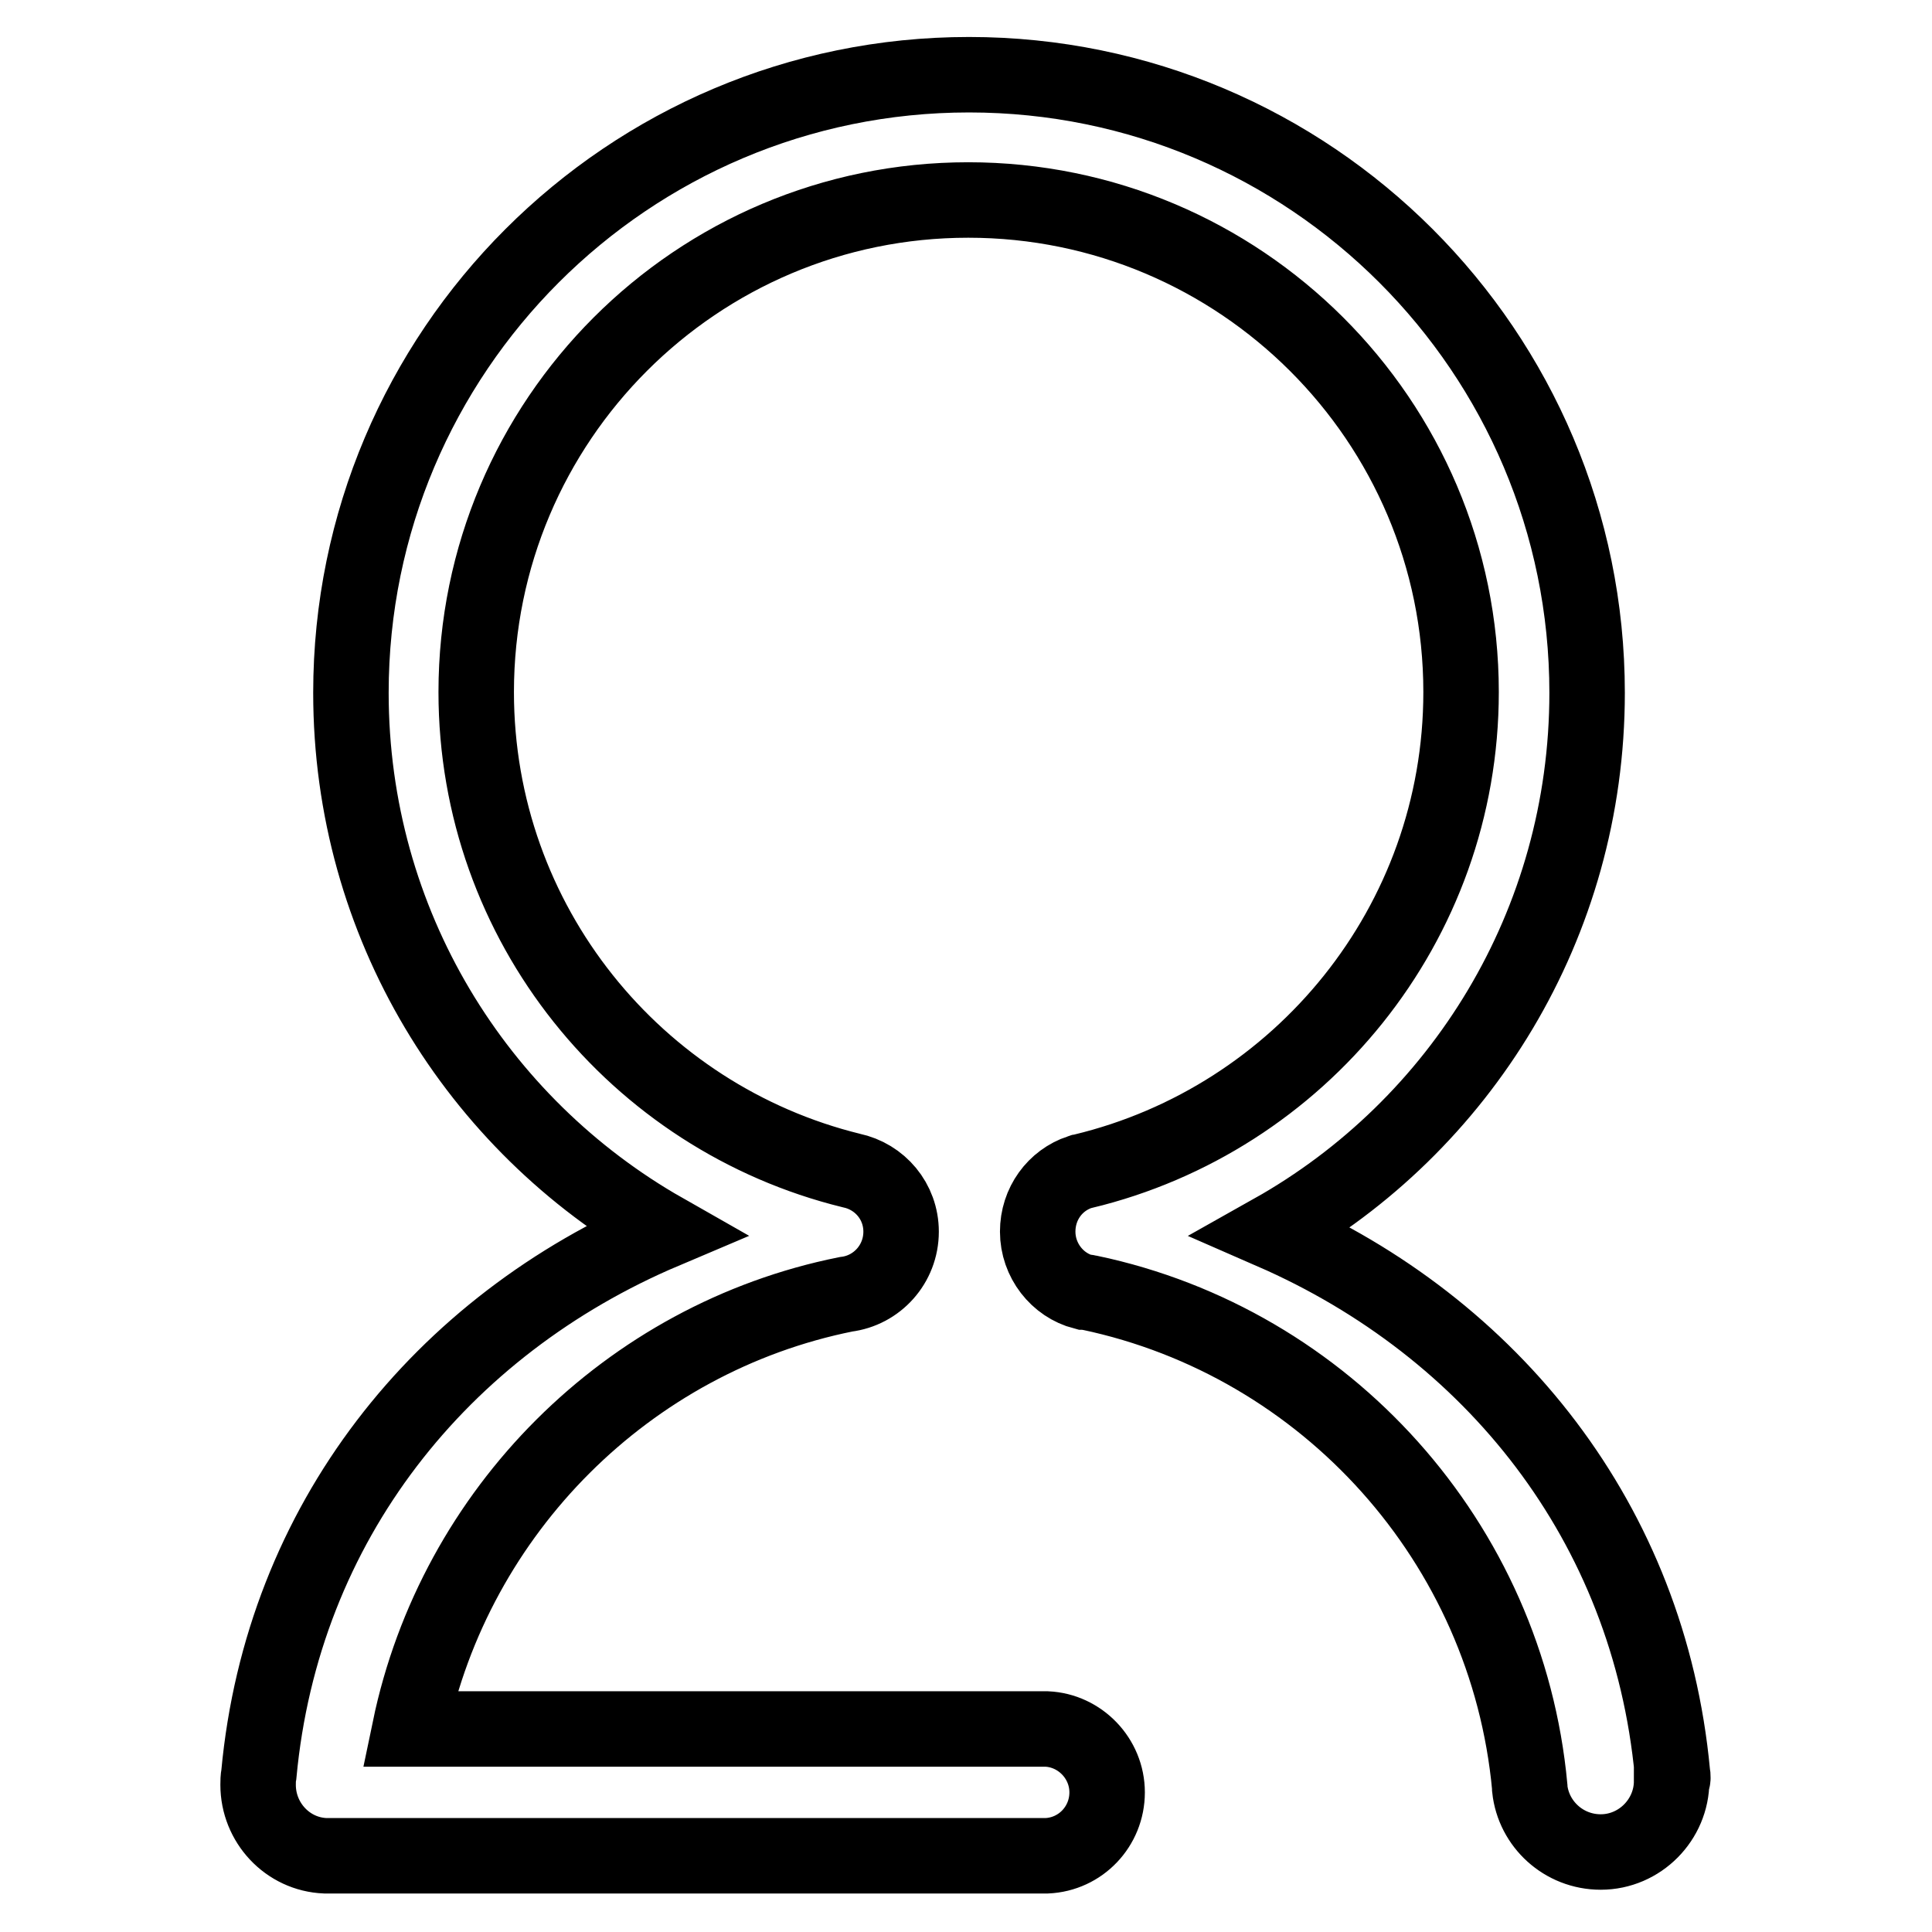
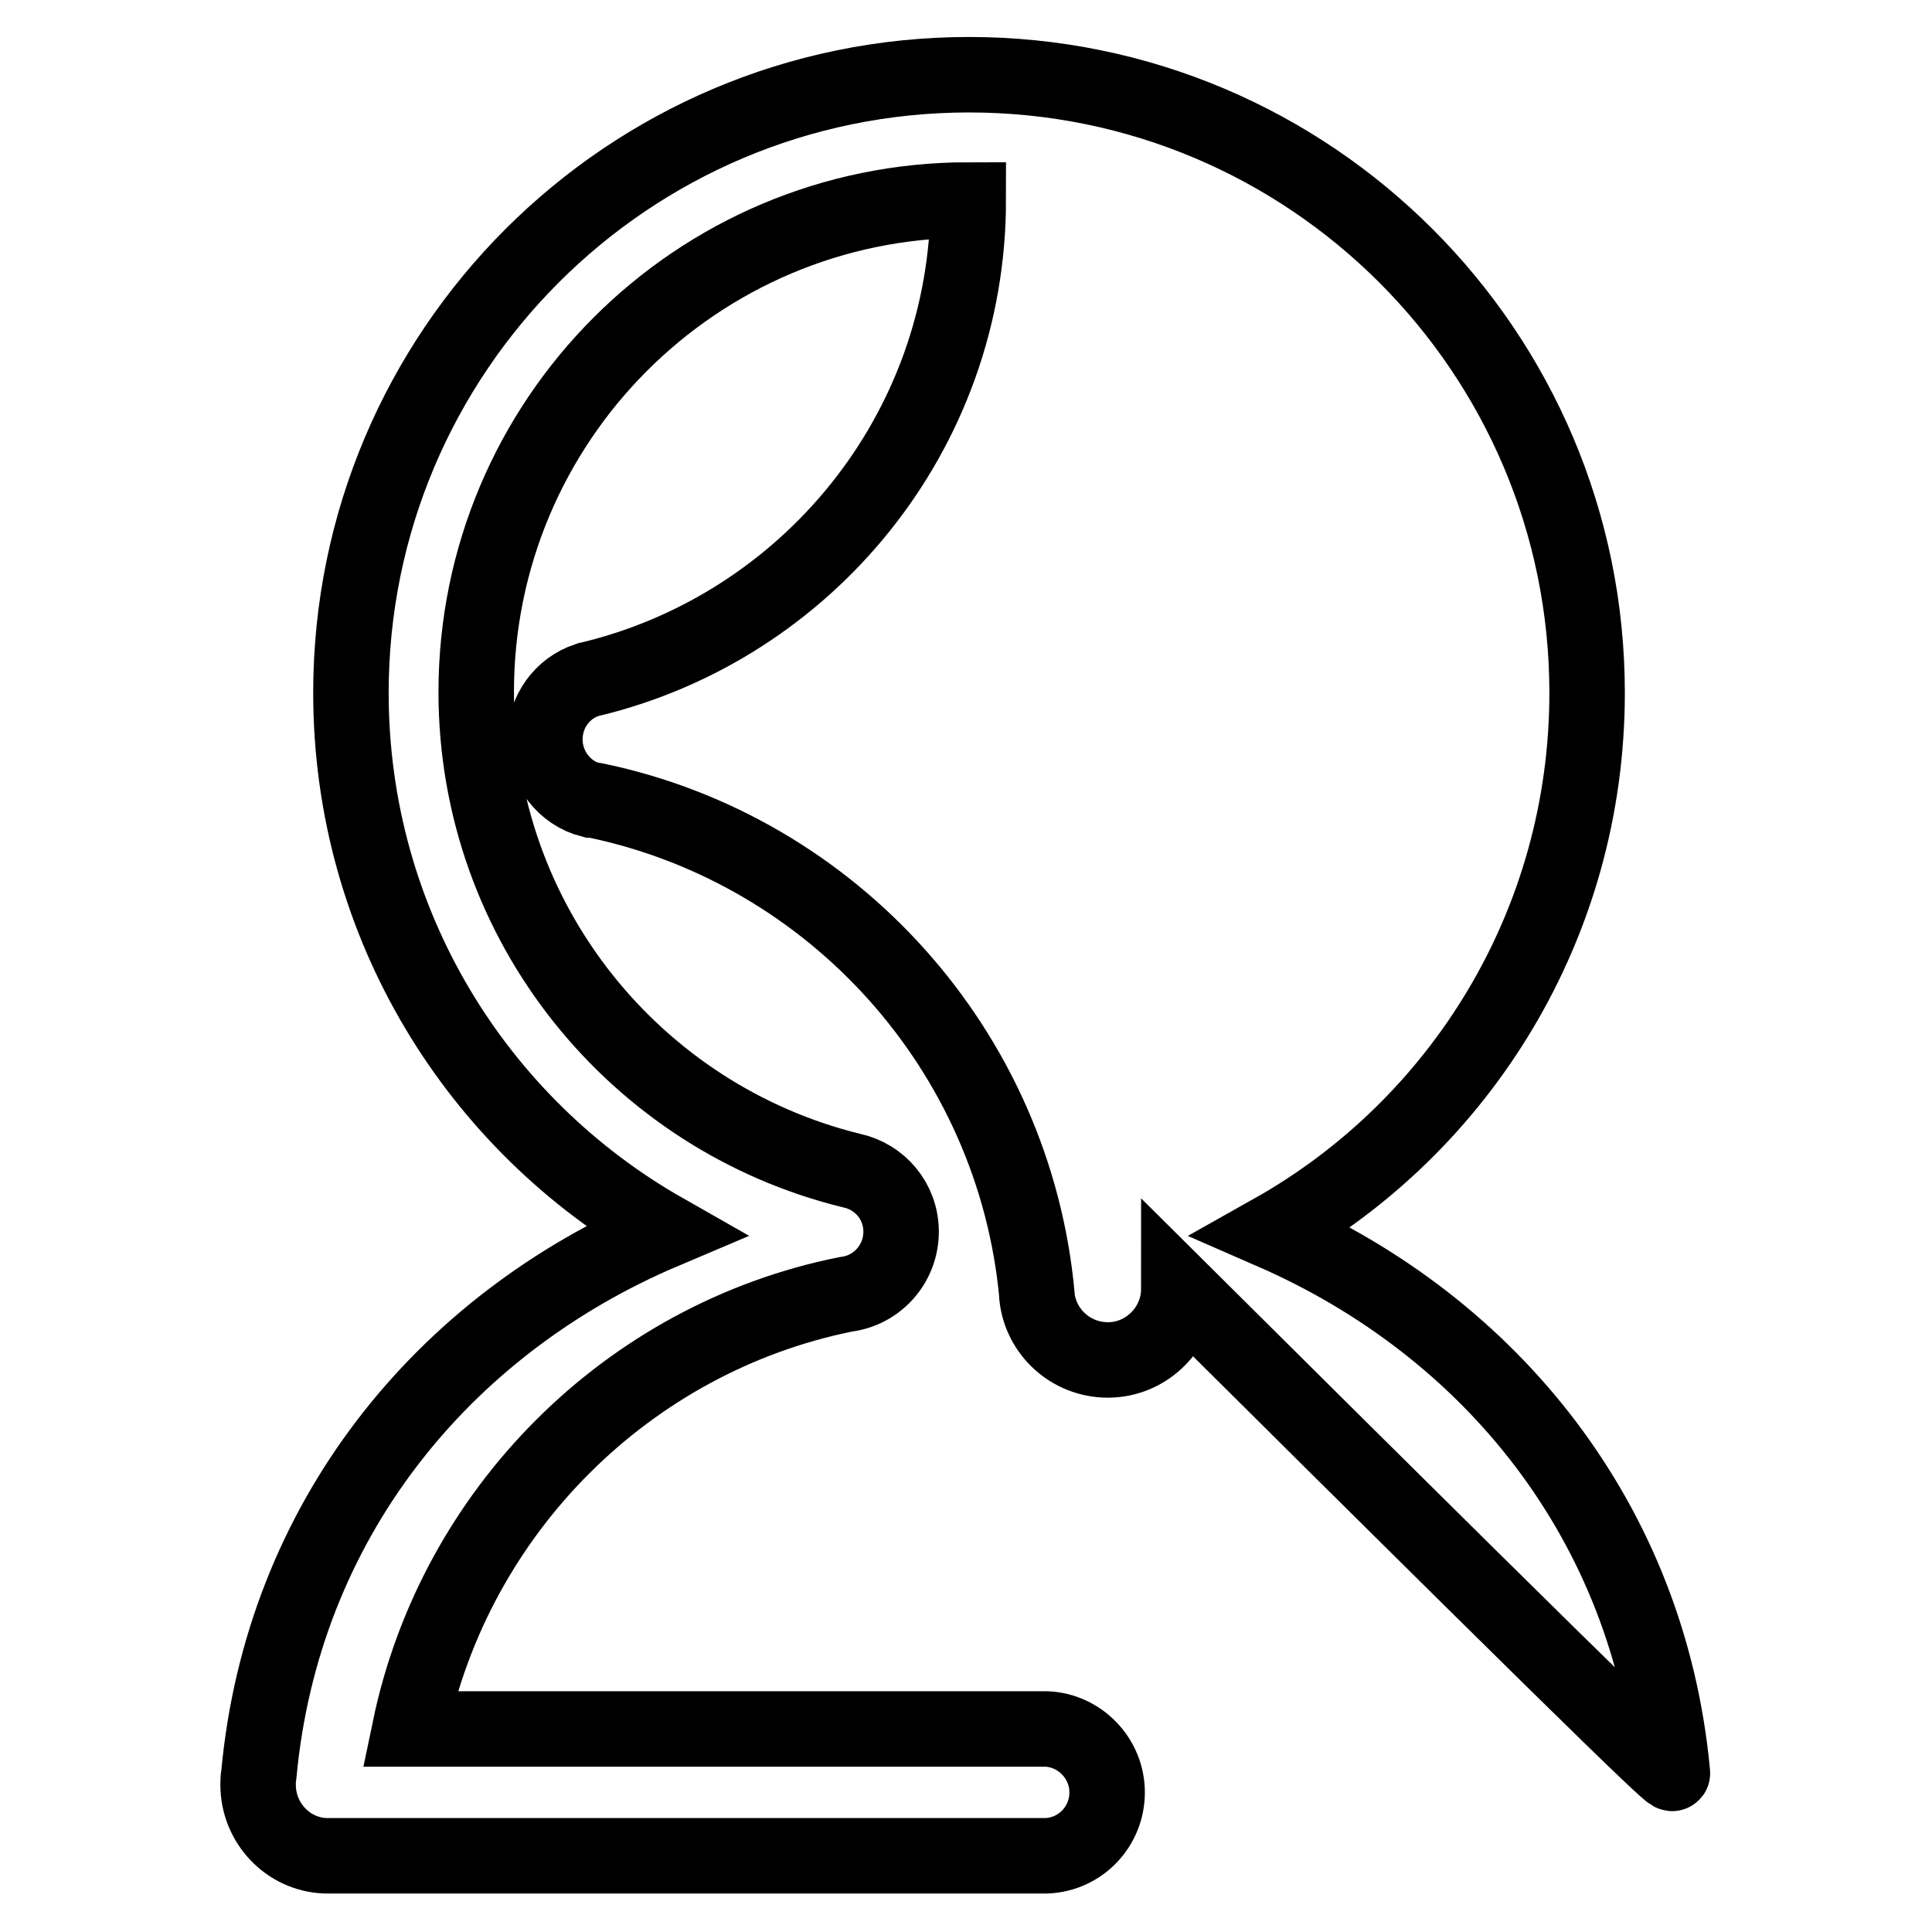
<svg xmlns="http://www.w3.org/2000/svg" version="1.1" x="0px" y="0px" viewBox="0 0 256 256" enable-background="new 0 0 256 256" xml:space="preserve">
  <g>
    <g>
-       <path stroke-width="10" fill-opacity="0" stroke="#000000" d="M221.6,234.9c-3.1-33.1-23.9-59-53-71.7c24.9-14,41.7-40.7,41.7-71.4c0-45.2-36.7-81.9-81.9-81.9c-45.2,0-81.9,36.7-81.9,81.9c0,30.6,16.7,57.2,41.5,71.3c-29.5,12.5-50.6,38.6-53.7,72c-0.1,0.5-0.1,1-0.1,1.4c0,5,3.9,9.2,8.9,9.4l0,0h0.2c0.1,0,0.2,0,0.3,0s0.2,0,0.3,0h94.8l0,0c4.5-0.2,8-3.9,8-8.4s-3.6-8.2-8-8.4l0,0H54.3c6-28.9,28.9-51.8,57.8-57.6c4.1-0.5,7.3-4,7.3-8.3c0-4-2.8-7.3-6.6-8.1c-28.5-7-49.7-32.7-49.7-63.4c0-36,29.2-65.2,65.2-65.2c36,0,65.3,29.2,65.3,65.2c0,30.8-21.4,56.6-50.1,63.5c-0.2,0-0.3,0.1-0.4,0.1c-3.3,1.1-5.6,4.2-5.6,7.9c0,3.8,2.6,7.1,6.1,8l0,0c0,0,0.1,0,0.2,0c0.2,0,0.4,0.1,0.6,0.1c31.3,6.6,55.3,33.1,58.3,65.5c0,0.1,0,0.2,0,0.2c0.5,4.7,4.5,8.4,9.4,8.4c5.2,0,9.4-4.3,9.4-9.4C221.7,235.9,221.7,235.4,221.6,234.9z" />
+       <path stroke-width="10" fill-opacity="0" stroke="#000000" d="M221.6,234.9c-3.1-33.1-23.9-59-53-71.7c24.9-14,41.7-40.7,41.7-71.4c0-45.2-36.7-81.9-81.9-81.9c-45.2,0-81.9,36.7-81.9,81.9c0,30.6,16.7,57.2,41.5,71.3c-29.5,12.5-50.6,38.6-53.7,72c-0.1,0.5-0.1,1-0.1,1.4c0,5,3.9,9.2,8.9,9.4l0,0h0.2c0.1,0,0.2,0,0.3,0s0.2,0,0.3,0h94.8l0,0c4.5-0.2,8-3.9,8-8.4s-3.6-8.2-8-8.4l0,0H54.3c6-28.9,28.9-51.8,57.8-57.6c4.1-0.5,7.3-4,7.3-8.3c0-4-2.8-7.3-6.6-8.1c-28.5-7-49.7-32.7-49.7-63.4c0-36,29.2-65.2,65.2-65.2c0,30.8-21.4,56.6-50.1,63.5c-0.2,0-0.3,0.1-0.4,0.1c-3.3,1.1-5.6,4.2-5.6,7.9c0,3.8,2.6,7.1,6.1,8l0,0c0,0,0.1,0,0.2,0c0.2,0,0.4,0.1,0.6,0.1c31.3,6.6,55.3,33.1,58.3,65.5c0,0.1,0,0.2,0,0.2c0.5,4.7,4.5,8.4,9.4,8.4c5.2,0,9.4-4.3,9.4-9.4C221.7,235.9,221.7,235.4,221.6,234.9z" />
    </g>
  </g>
</svg>